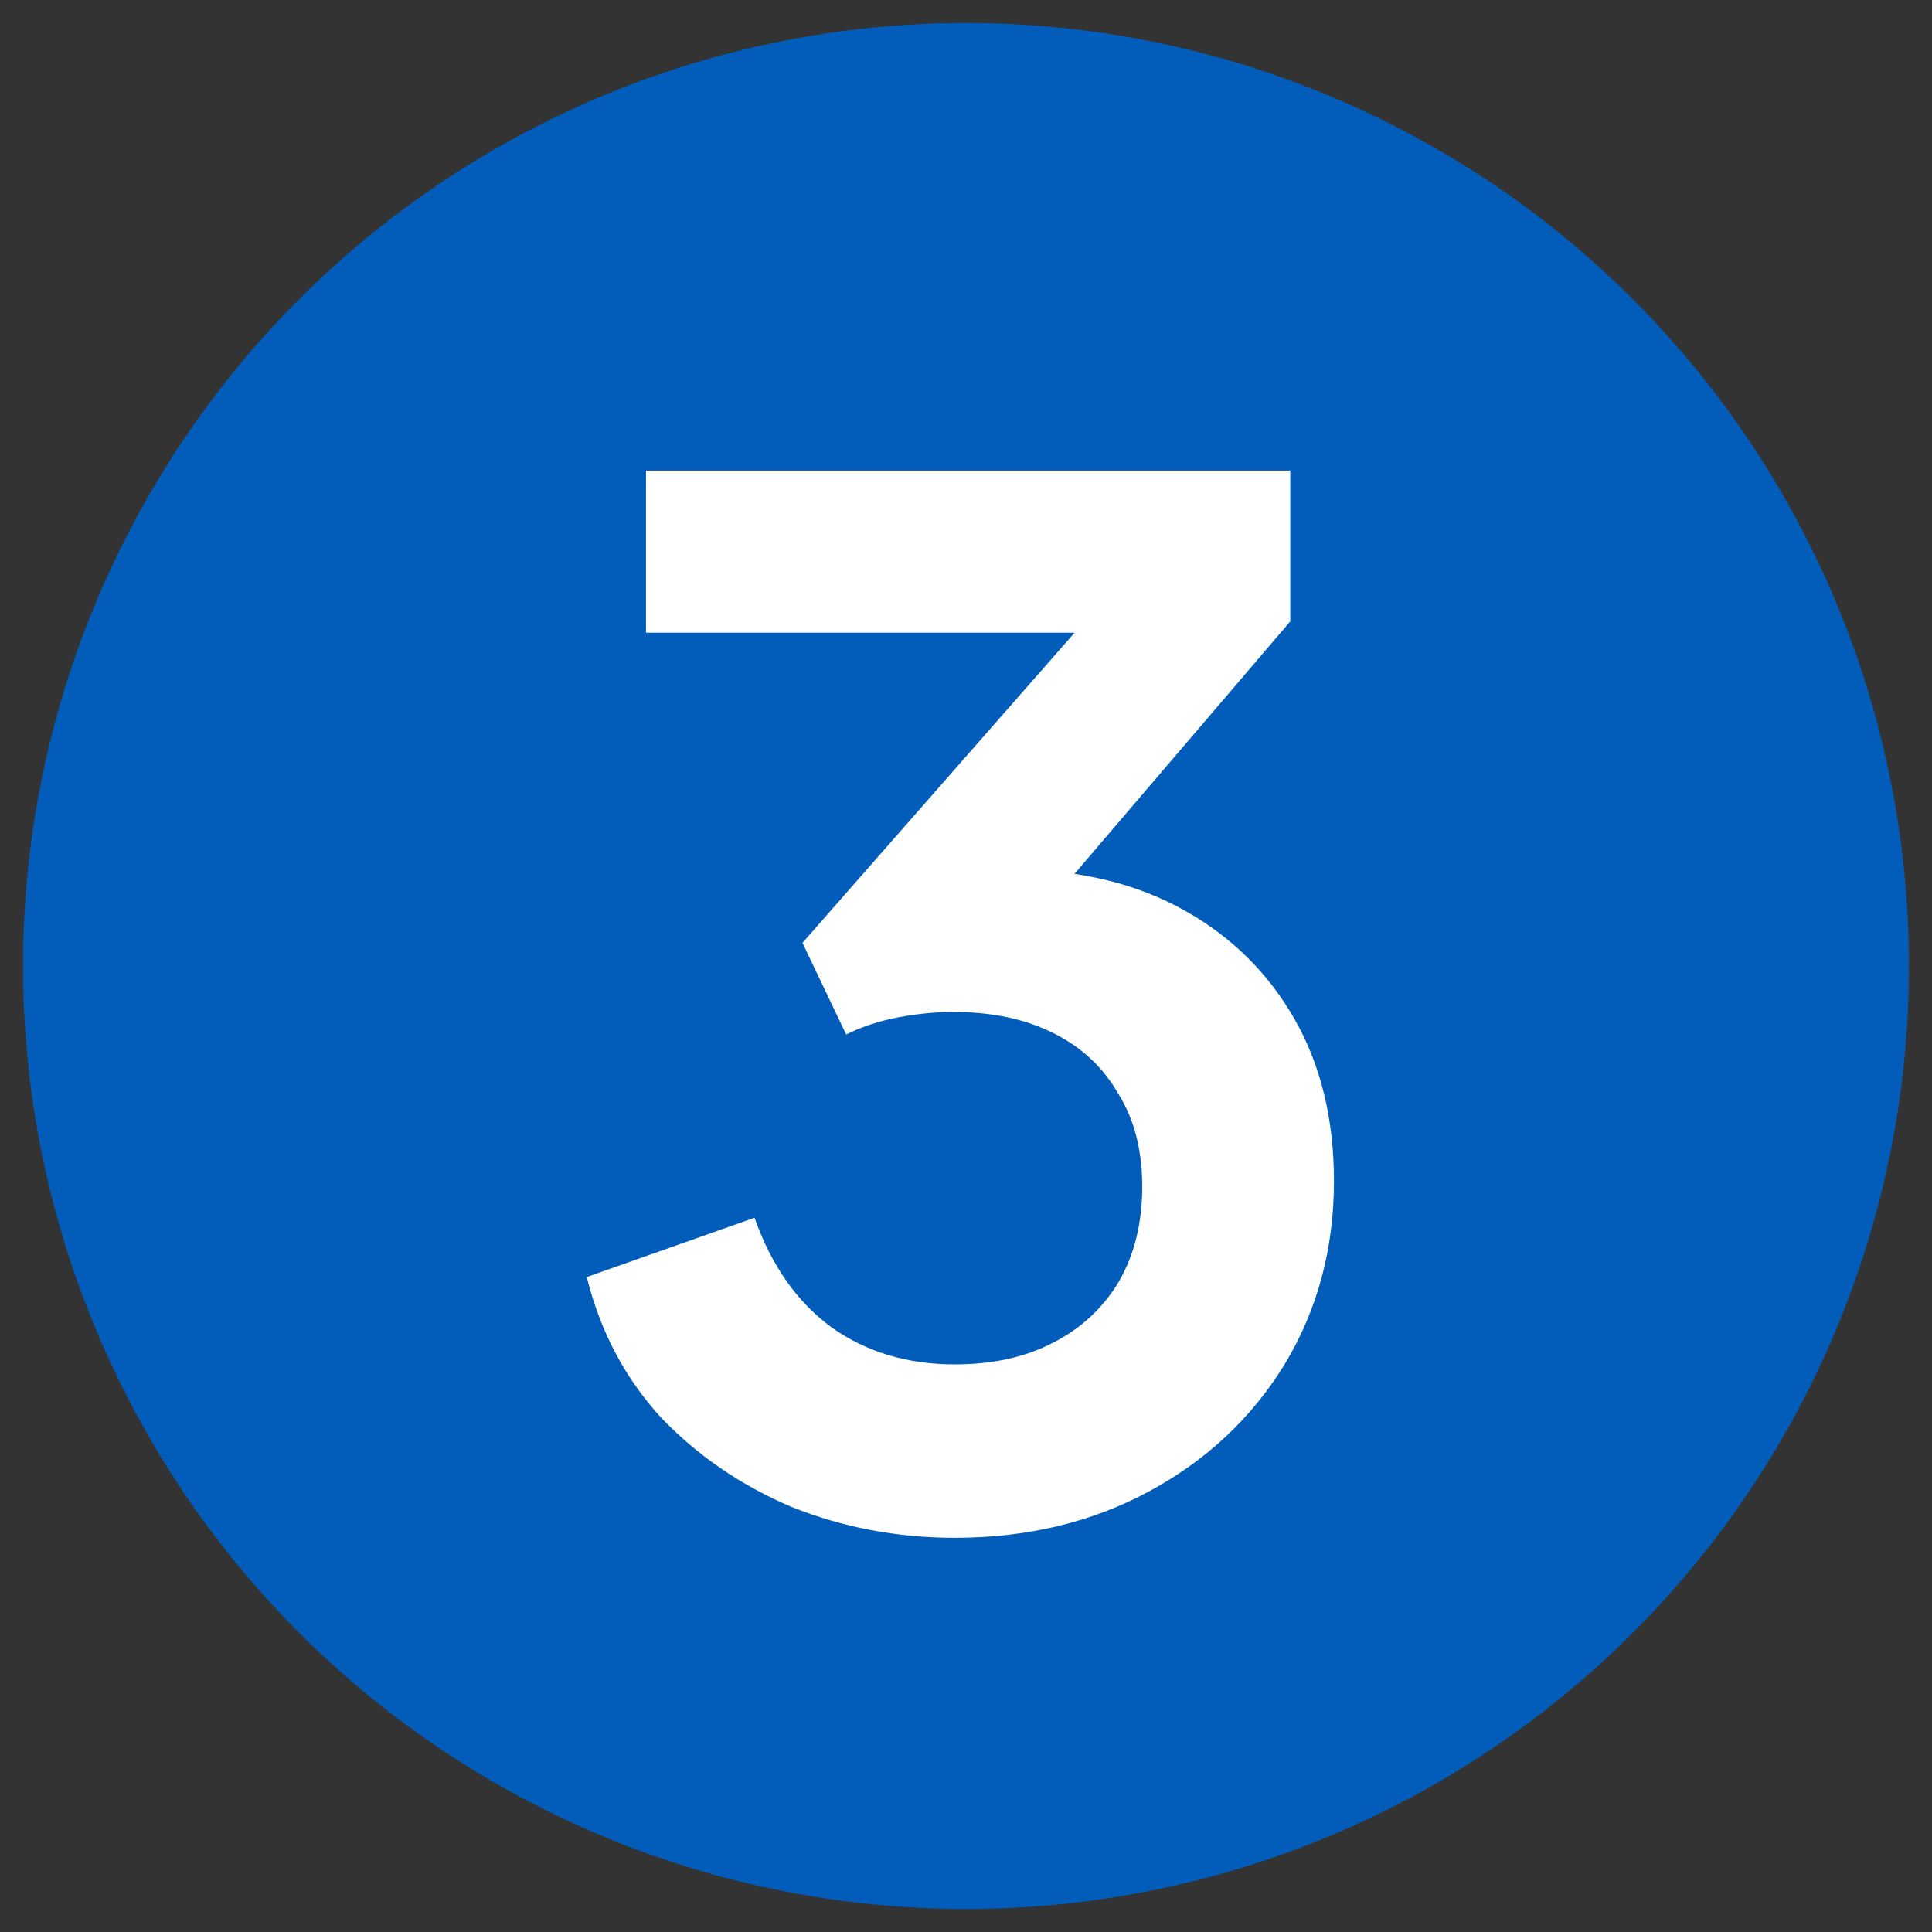
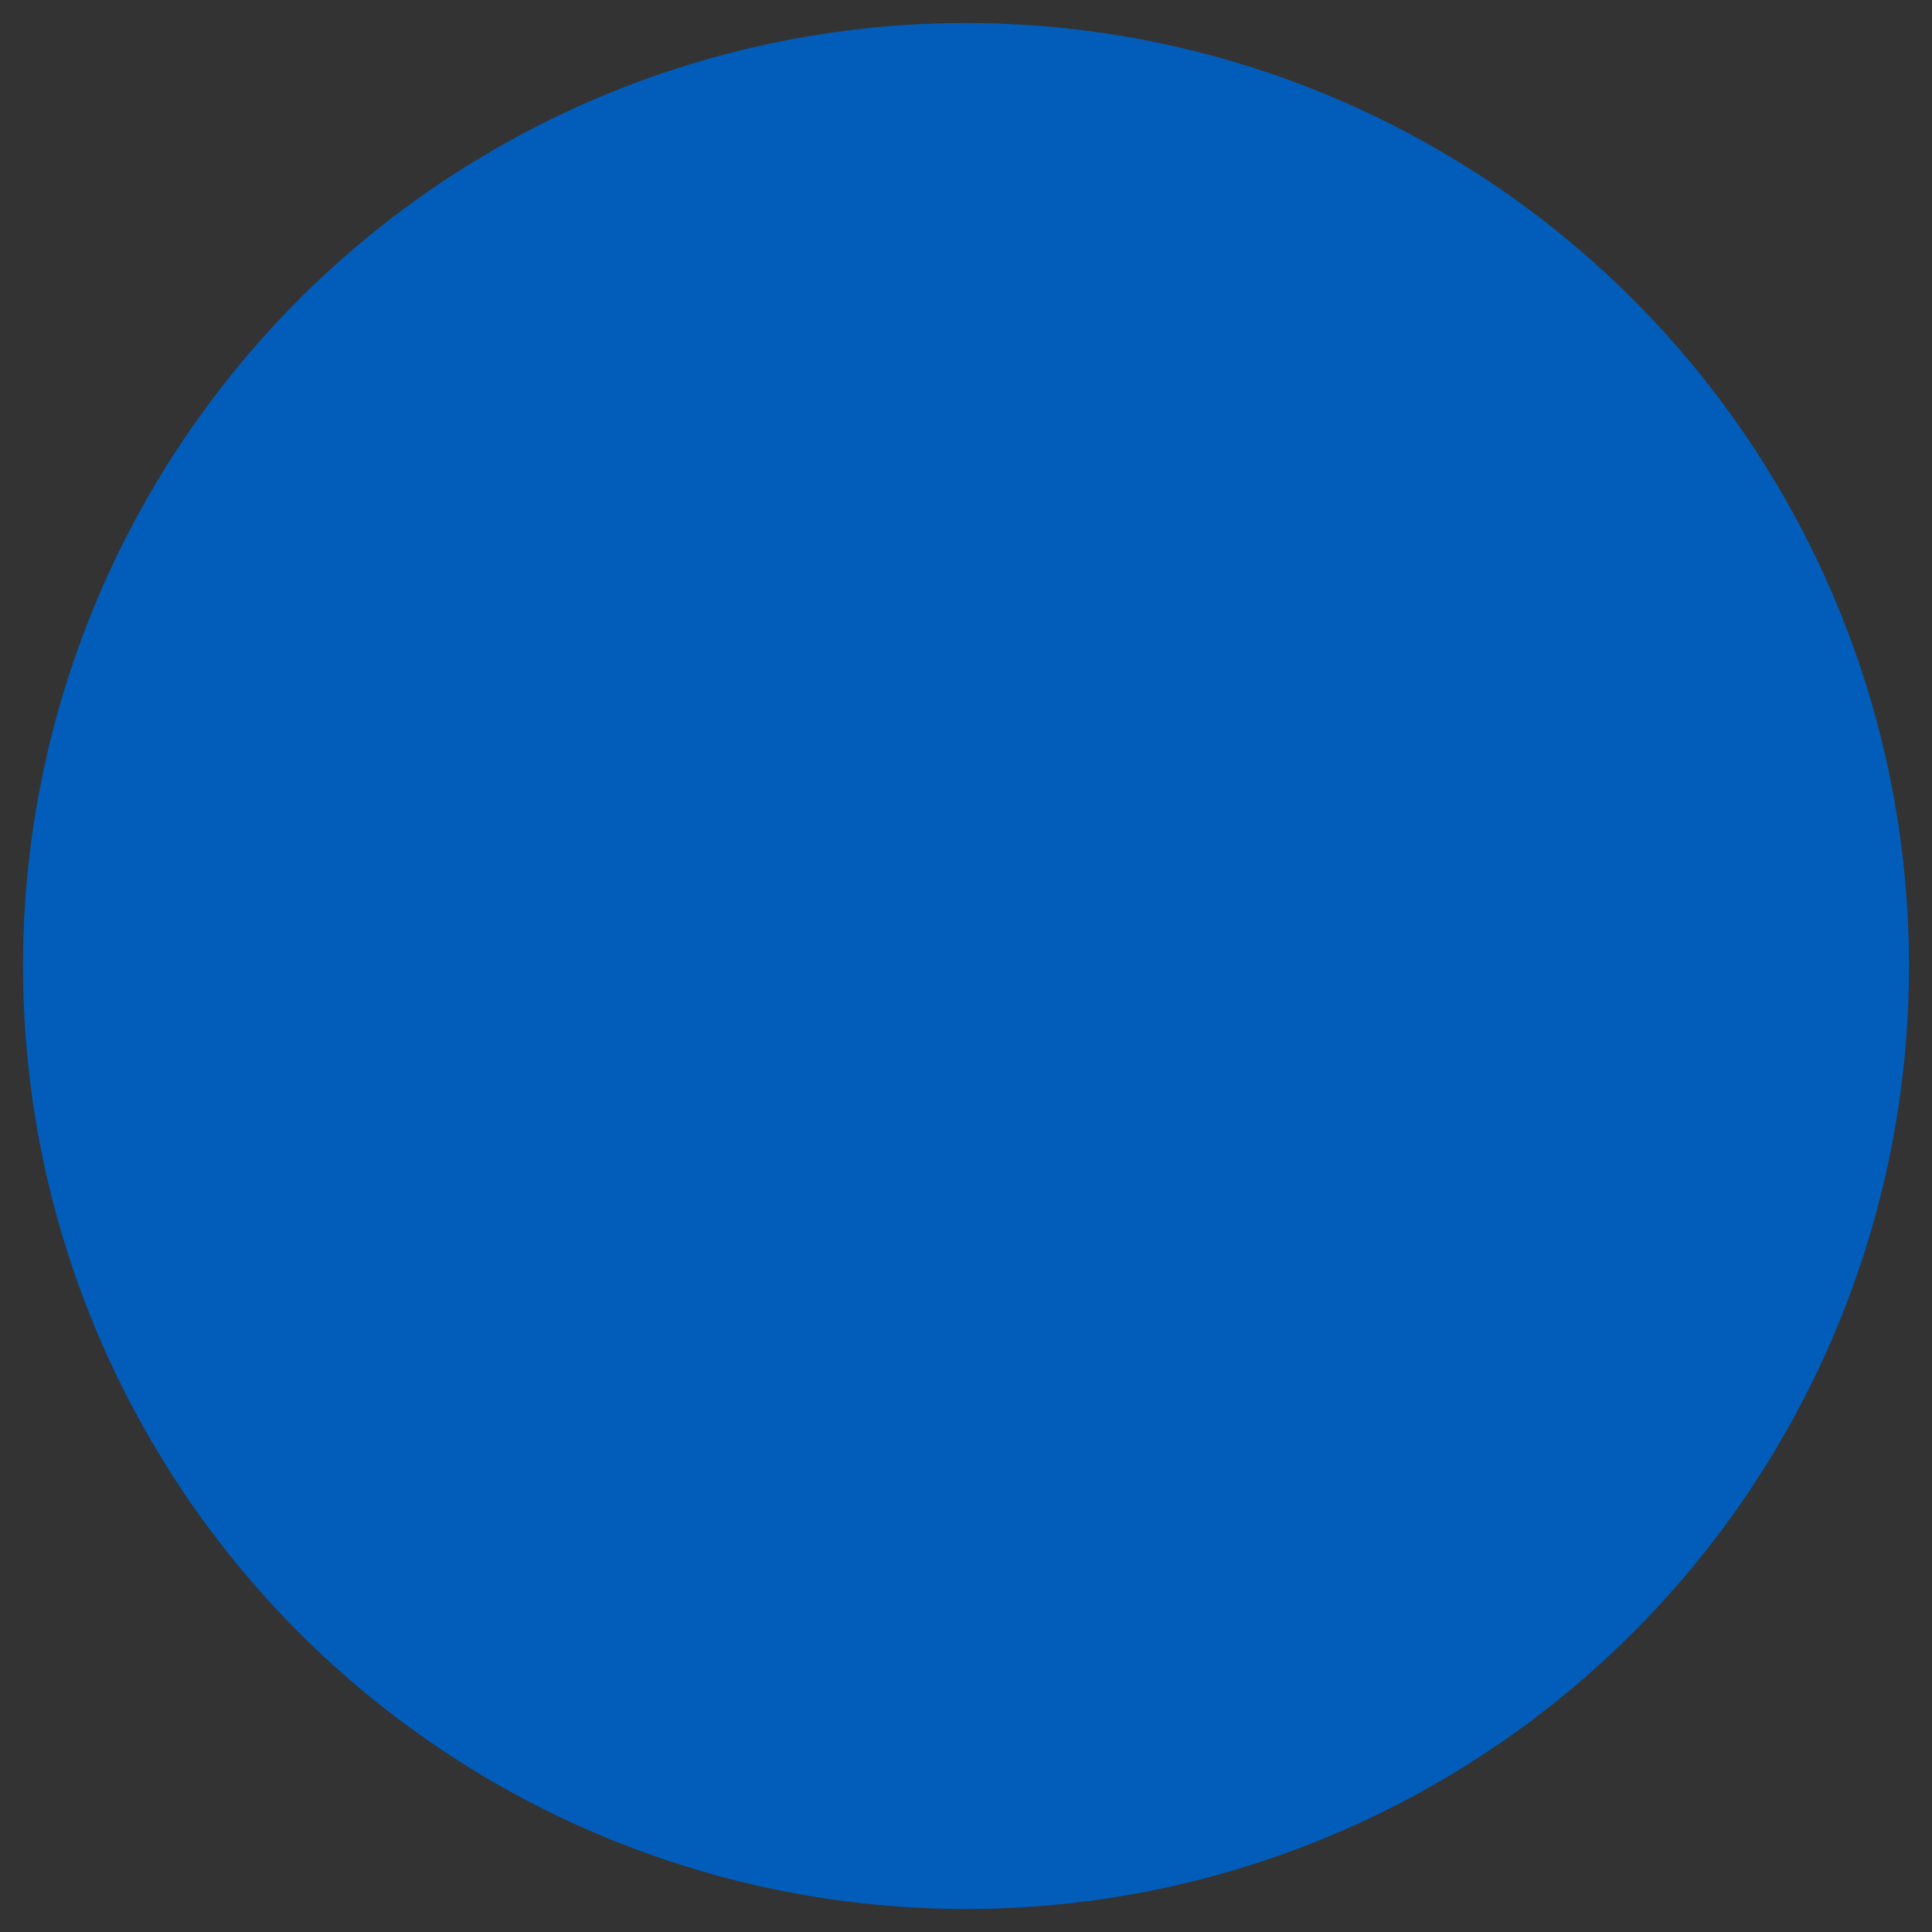
<svg xmlns="http://www.w3.org/2000/svg" width="42" height="42" viewBox="0 0 42 42" fill="none">
  <rect x="0" y="0" width="42" height="42" fill="#333333" stroke="none" />
  <circle cx="21" cy="21" r="20.5" fill="#015DB9" />
-   <path d="M20.755 33.43C19.508 33.43 18.323 33.206 17.2 32.756C16.096 32.286 15.146 31.632 14.349 30.795C13.573 29.936 13.042 28.925 12.756 27.761L16.403 26.473C16.77 27.515 17.332 28.312 18.088 28.864C18.844 29.395 19.733 29.661 20.755 29.661C21.572 29.661 22.277 29.507 22.869 29.201C23.482 28.894 23.962 28.455 24.31 27.883C24.657 27.291 24.831 26.596 24.831 25.799C24.831 25.002 24.657 24.328 24.31 23.776C23.983 23.204 23.513 22.765 22.9 22.459C22.287 22.152 21.562 21.999 20.724 21.999C20.336 21.999 19.927 22.04 19.498 22.121C19.089 22.203 18.722 22.326 18.395 22.489L17.445 20.497L23.36 13.755H14.043V10.23H28.049V13.509L22.103 20.466L22.164 18.903C23.533 18.924 24.729 19.22 25.75 19.792C26.772 20.364 27.569 21.151 28.141 22.152C28.713 23.153 28.999 24.328 28.999 25.677C28.999 27.148 28.641 28.476 27.926 29.661C27.211 30.825 26.23 31.745 24.984 32.419C23.738 33.093 22.328 33.43 20.755 33.43Z" fill="white" />
</svg>